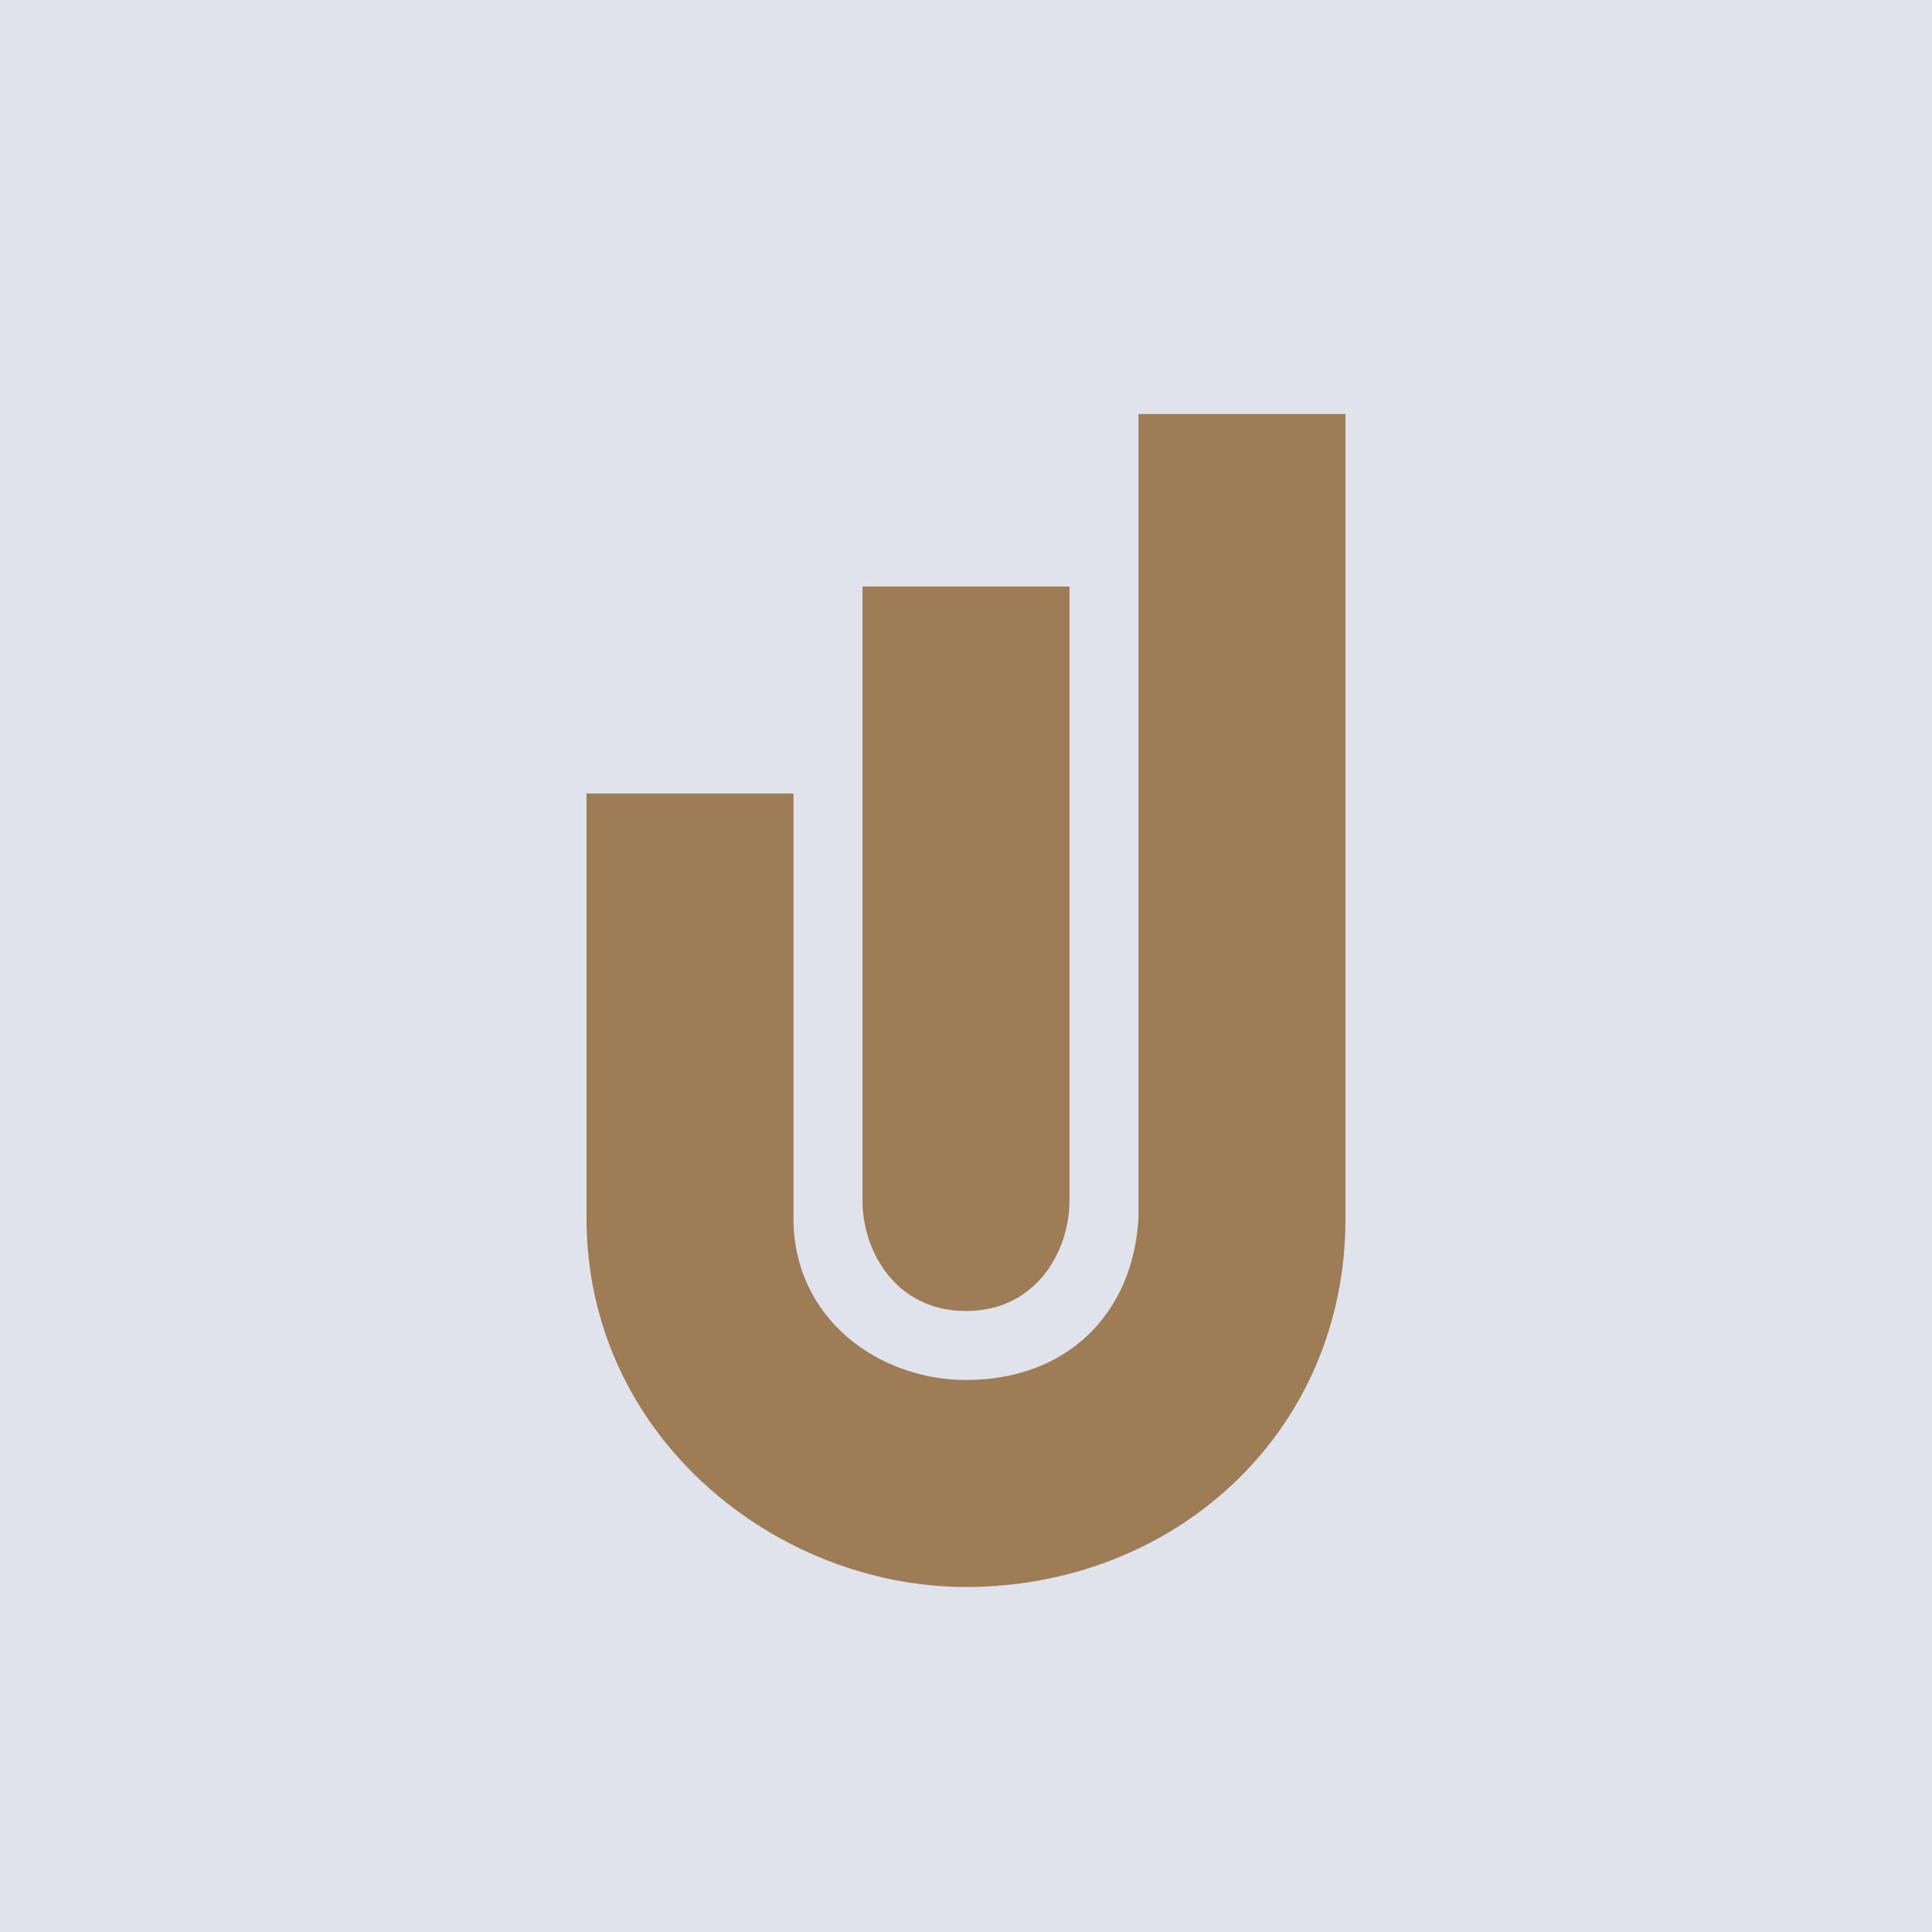
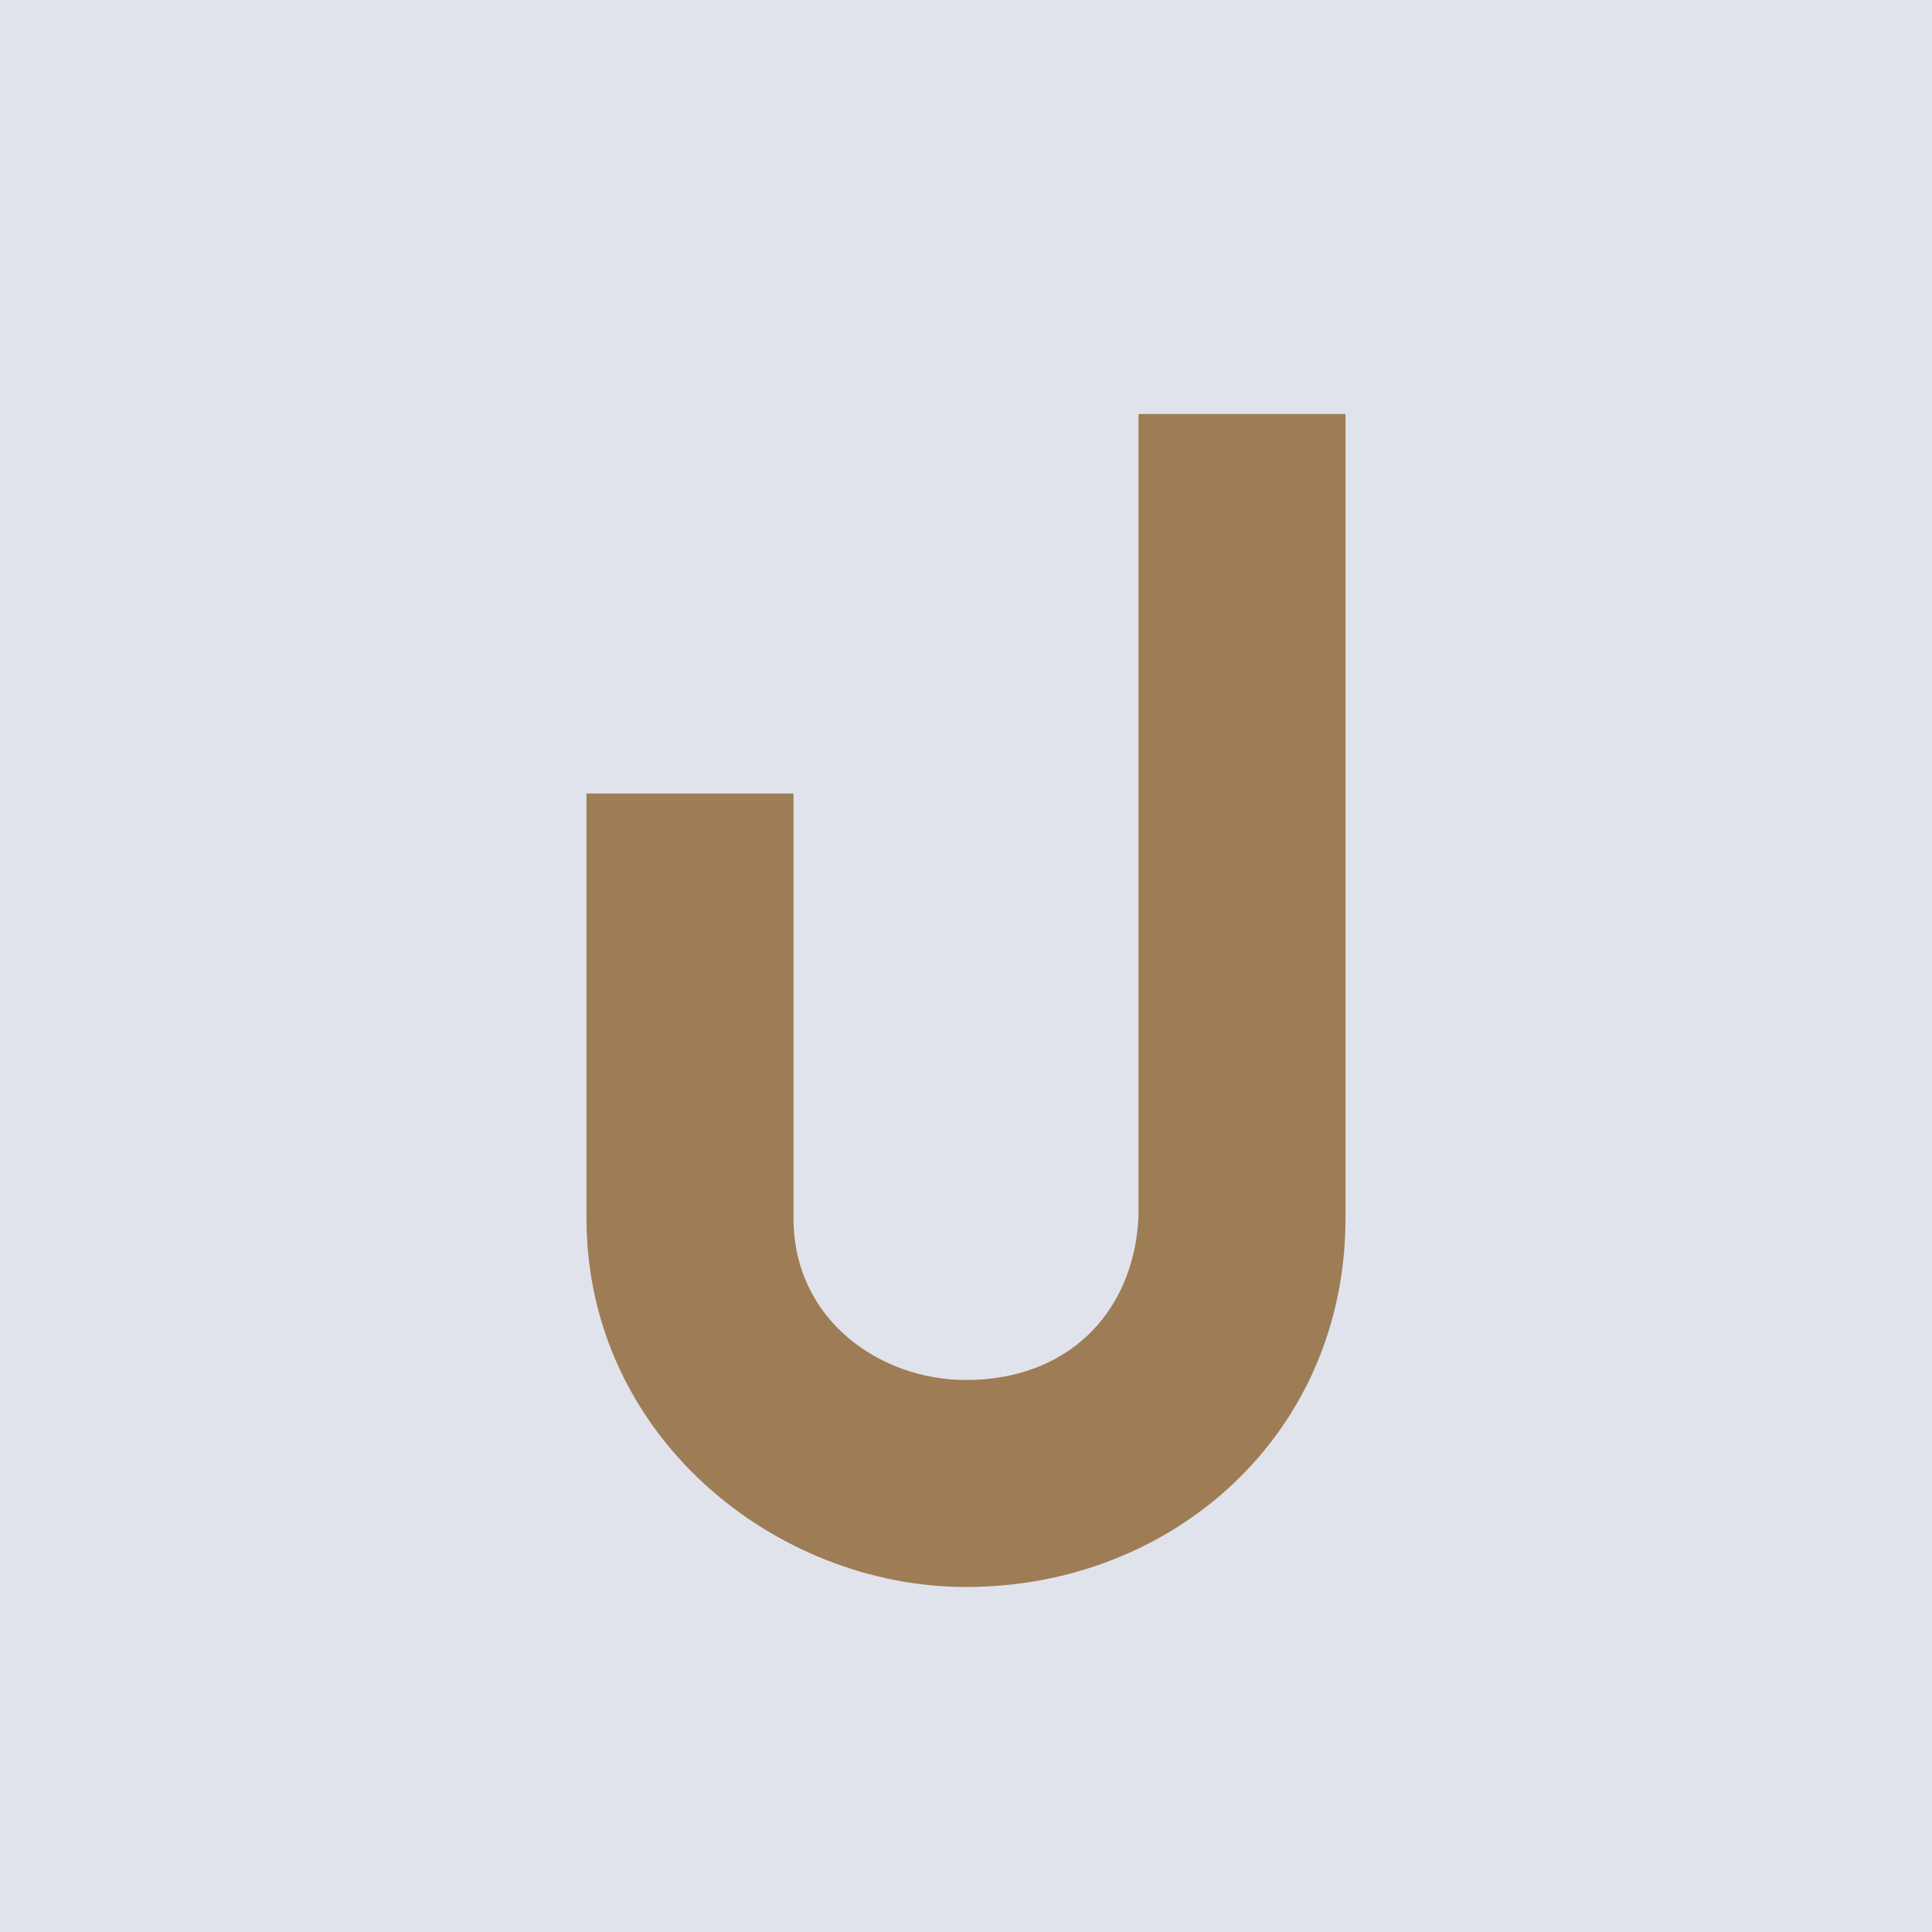
<svg xmlns="http://www.w3.org/2000/svg" width="56" height="56" viewBox="0 0 56 56">
  <path fill="#E0E3EB" d="M0 0h56v56H0z" />
  <path d="M39 12v23.31C39 41.57 34 46 28 46c-5.53 0-11-4.38-11-10.69V23h6v12.31c0 2.95 2.51 4.69 5 4.69 2.91 0 4.84-1.9 5-4.69V12h6Z" fill="#9E7C56" />
-   <path d="M25 17h6v17.81c0 1.41-.93 3.19-3 3.19s-3-1.78-3-3.19V17Z" fill="#9E7C56" />
</svg>